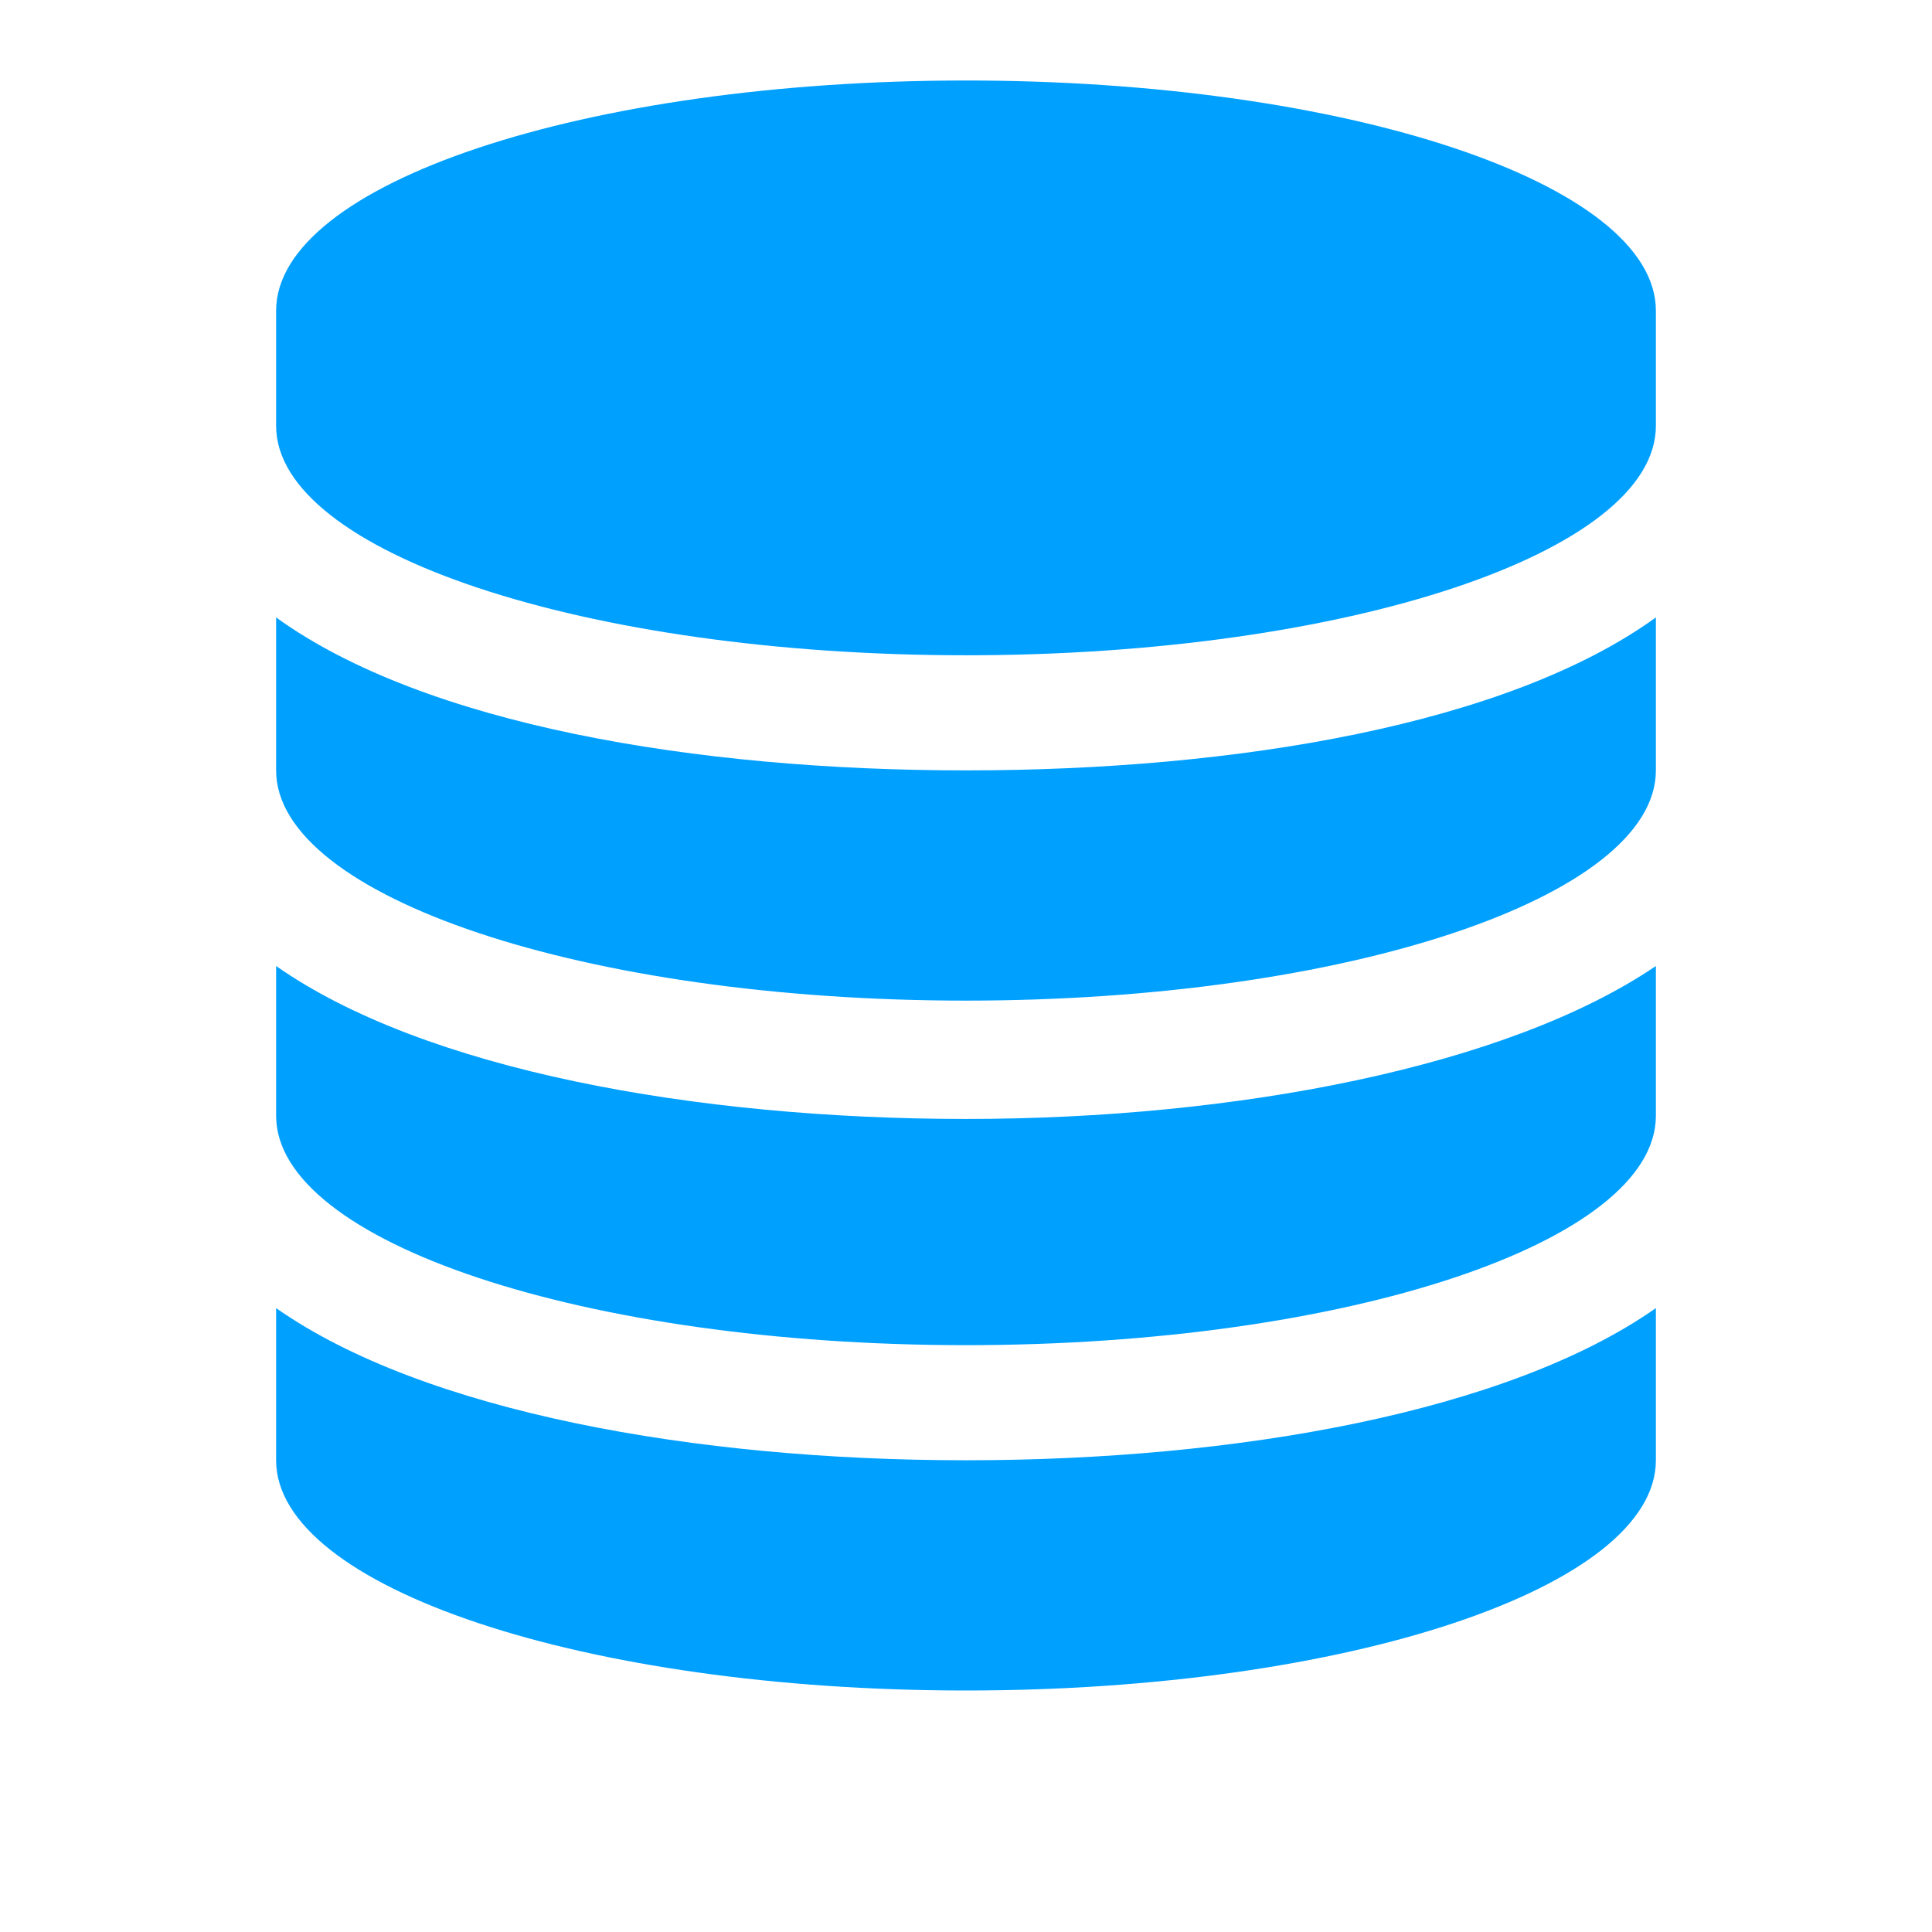
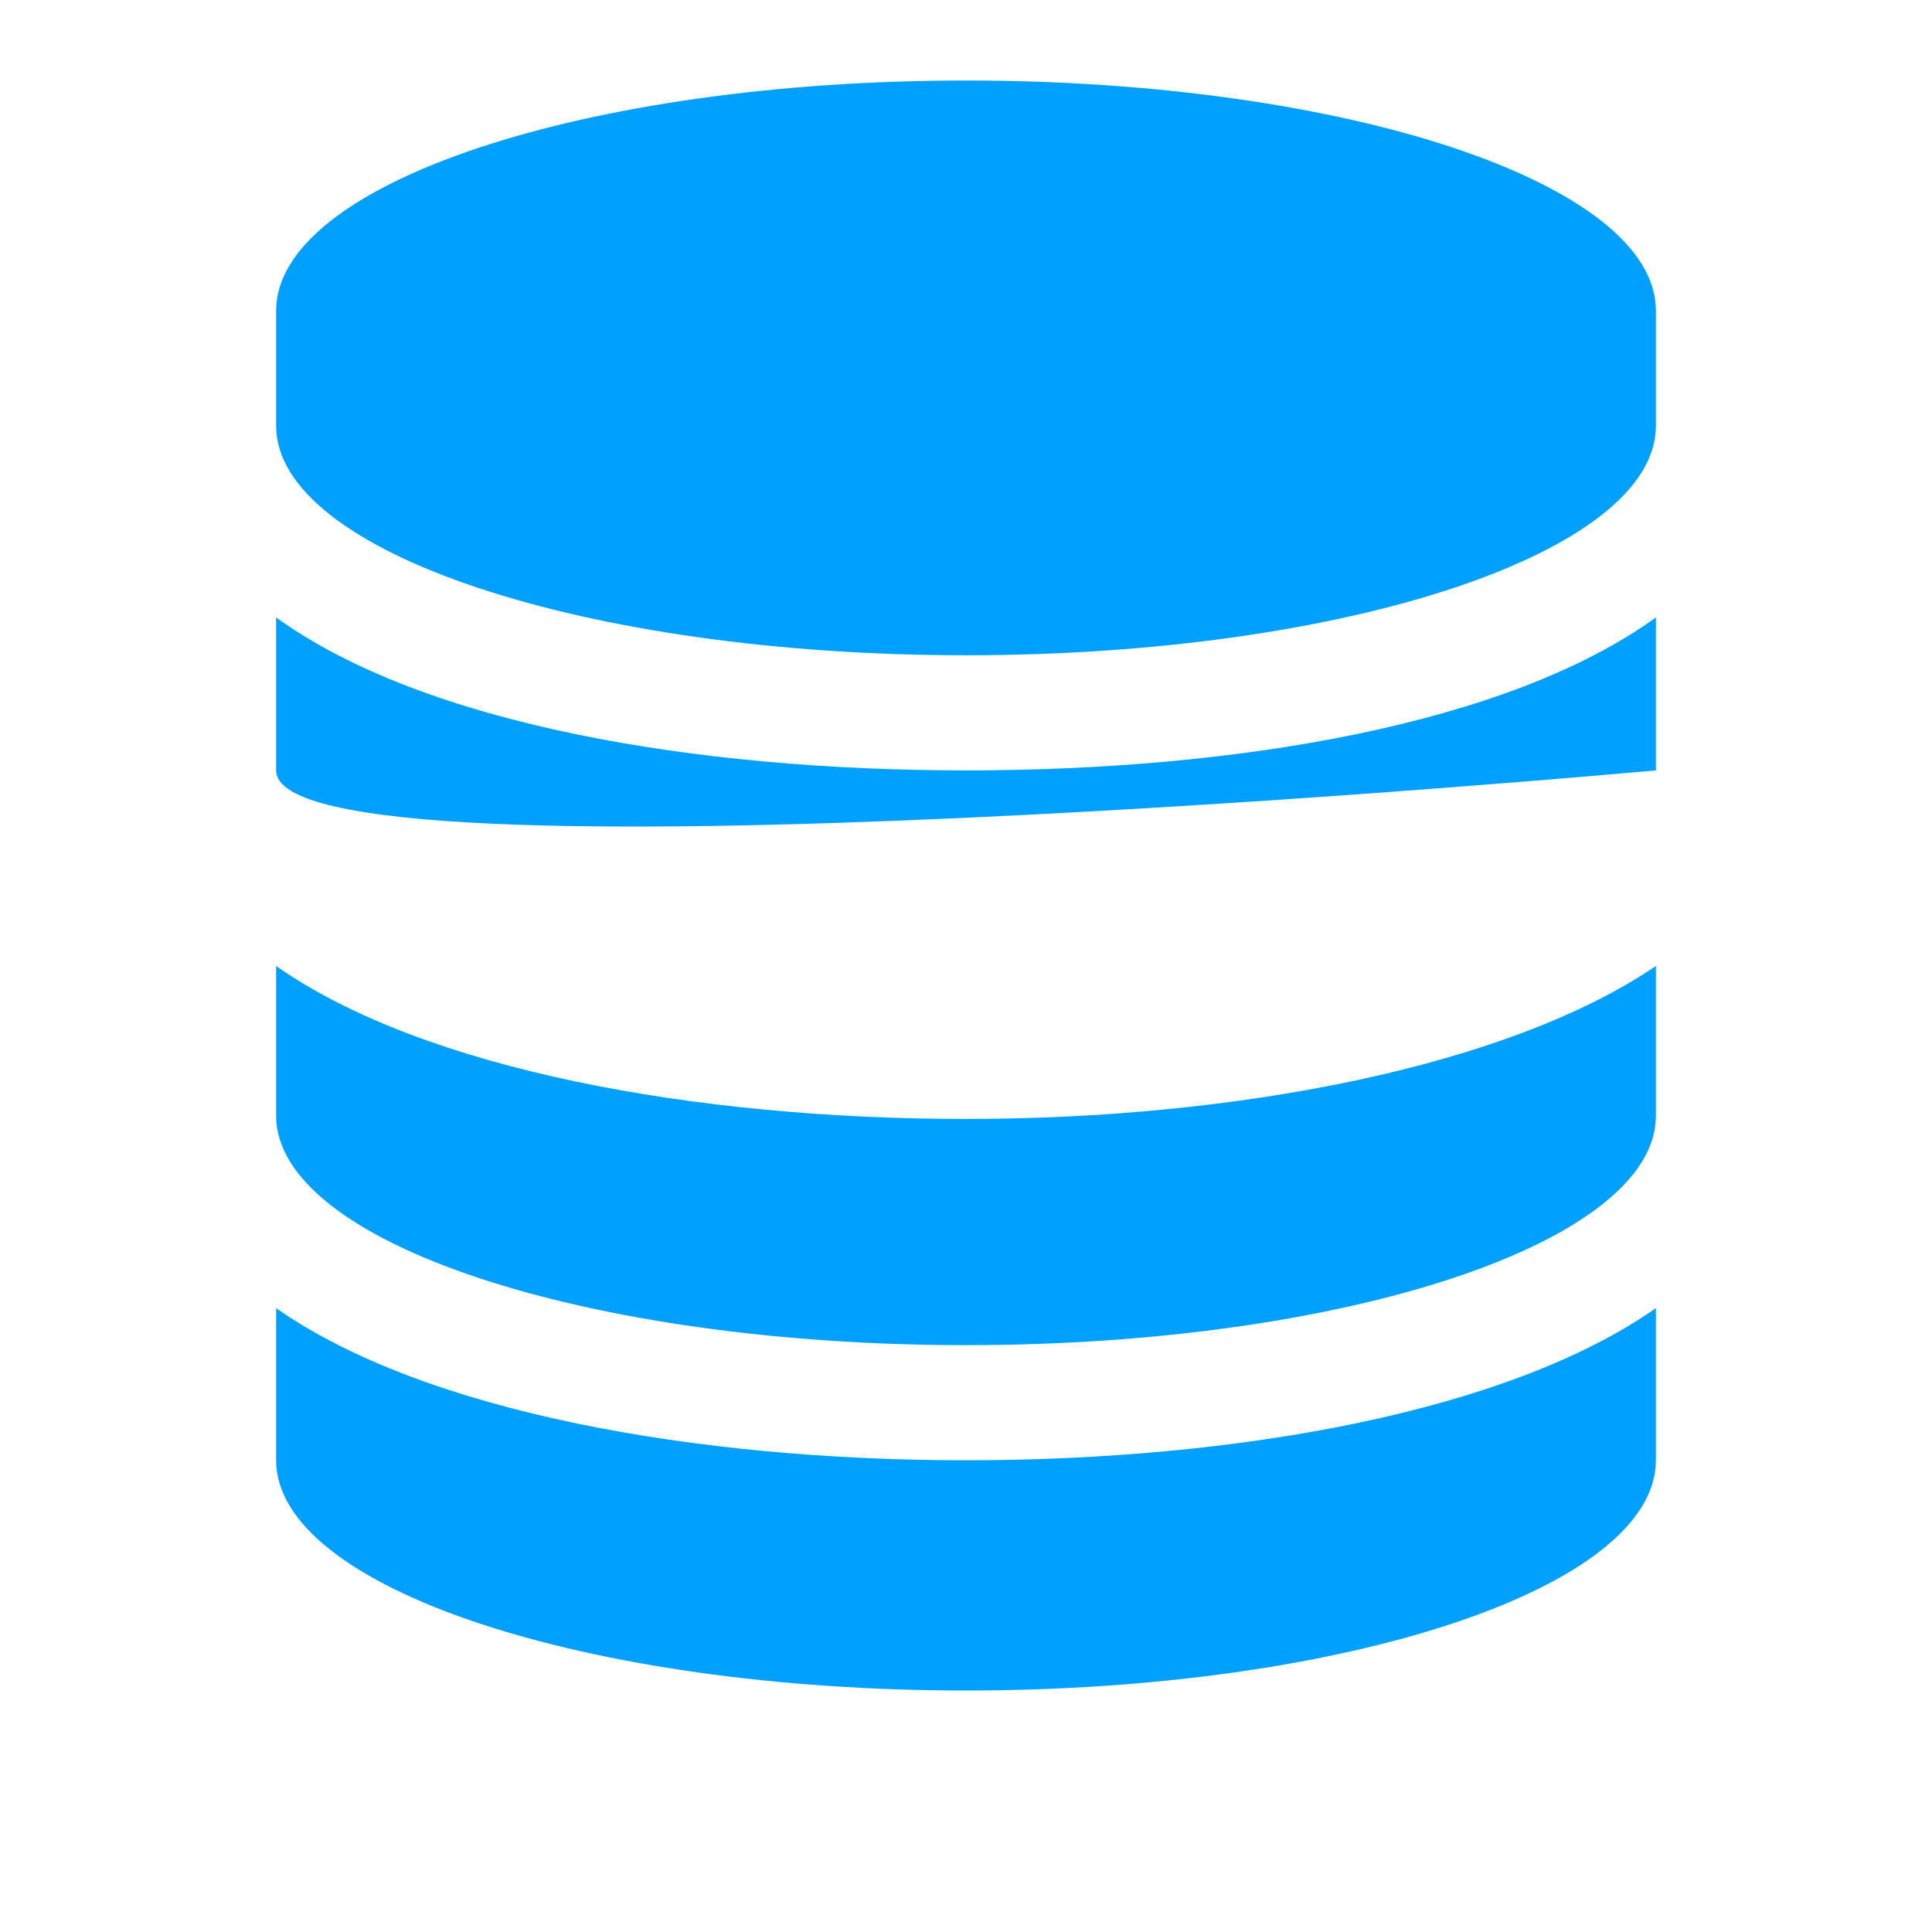
<svg xmlns="http://www.w3.org/2000/svg" id="Layer_1" data-name="Layer 1" viewBox="0 0 24 24">
  <defs>
    <style>.cls-1{fill:#00a0ff;}</style>
  </defs>
  <title>odbc</title>
-   <path class="cls-1" d="M20.57,3.86V5.29c0,1.57-3.84,2.85-8.57,2.85S3.43,6.86,3.43,5.29V3.86C3.43,2.28,7.27,1,12,1S20.57,2.28,20.57,3.86Zm0,3.81v1.9c0,1.57-3.84,2.86-8.57,2.86S3.43,11.14,3.43,9.57V7.67C5.27,9,8.64,9.57,12,9.57S18.73,9,20.57,7.67Zm0,4.29v1.9c0,1.57-3.84,2.85-8.57,2.85s-8.57-1.28-8.57-2.85V12c1.84,1.29,5.21,1.9,8.57,1.9S18.73,13.25,20.57,12Zm0,4.29v1.89C20.57,19.72,16.73,21,12,21s-8.57-1.28-8.57-2.86V16.25c1.84,1.29,5.21,1.89,8.57,1.89S18.73,17.54,20.57,16.25Z" />
+   <path class="cls-1" d="M20.57,3.86V5.29c0,1.57-3.84,2.85-8.57,2.85S3.43,6.86,3.43,5.29V3.86C3.43,2.28,7.27,1,12,1S20.57,2.28,20.57,3.86Zm0,3.81v1.9S3.43,11.14,3.43,9.57V7.67C5.27,9,8.64,9.57,12,9.57S18.73,9,20.57,7.67Zm0,4.29v1.9c0,1.57-3.84,2.85-8.57,2.85s-8.57-1.28-8.57-2.85V12c1.84,1.29,5.21,1.9,8.57,1.9S18.73,13.25,20.57,12Zm0,4.29v1.89C20.57,19.72,16.73,21,12,21s-8.57-1.28-8.57-2.86V16.25c1.84,1.29,5.21,1.89,8.57,1.89S18.73,17.54,20.57,16.25Z" />
</svg>